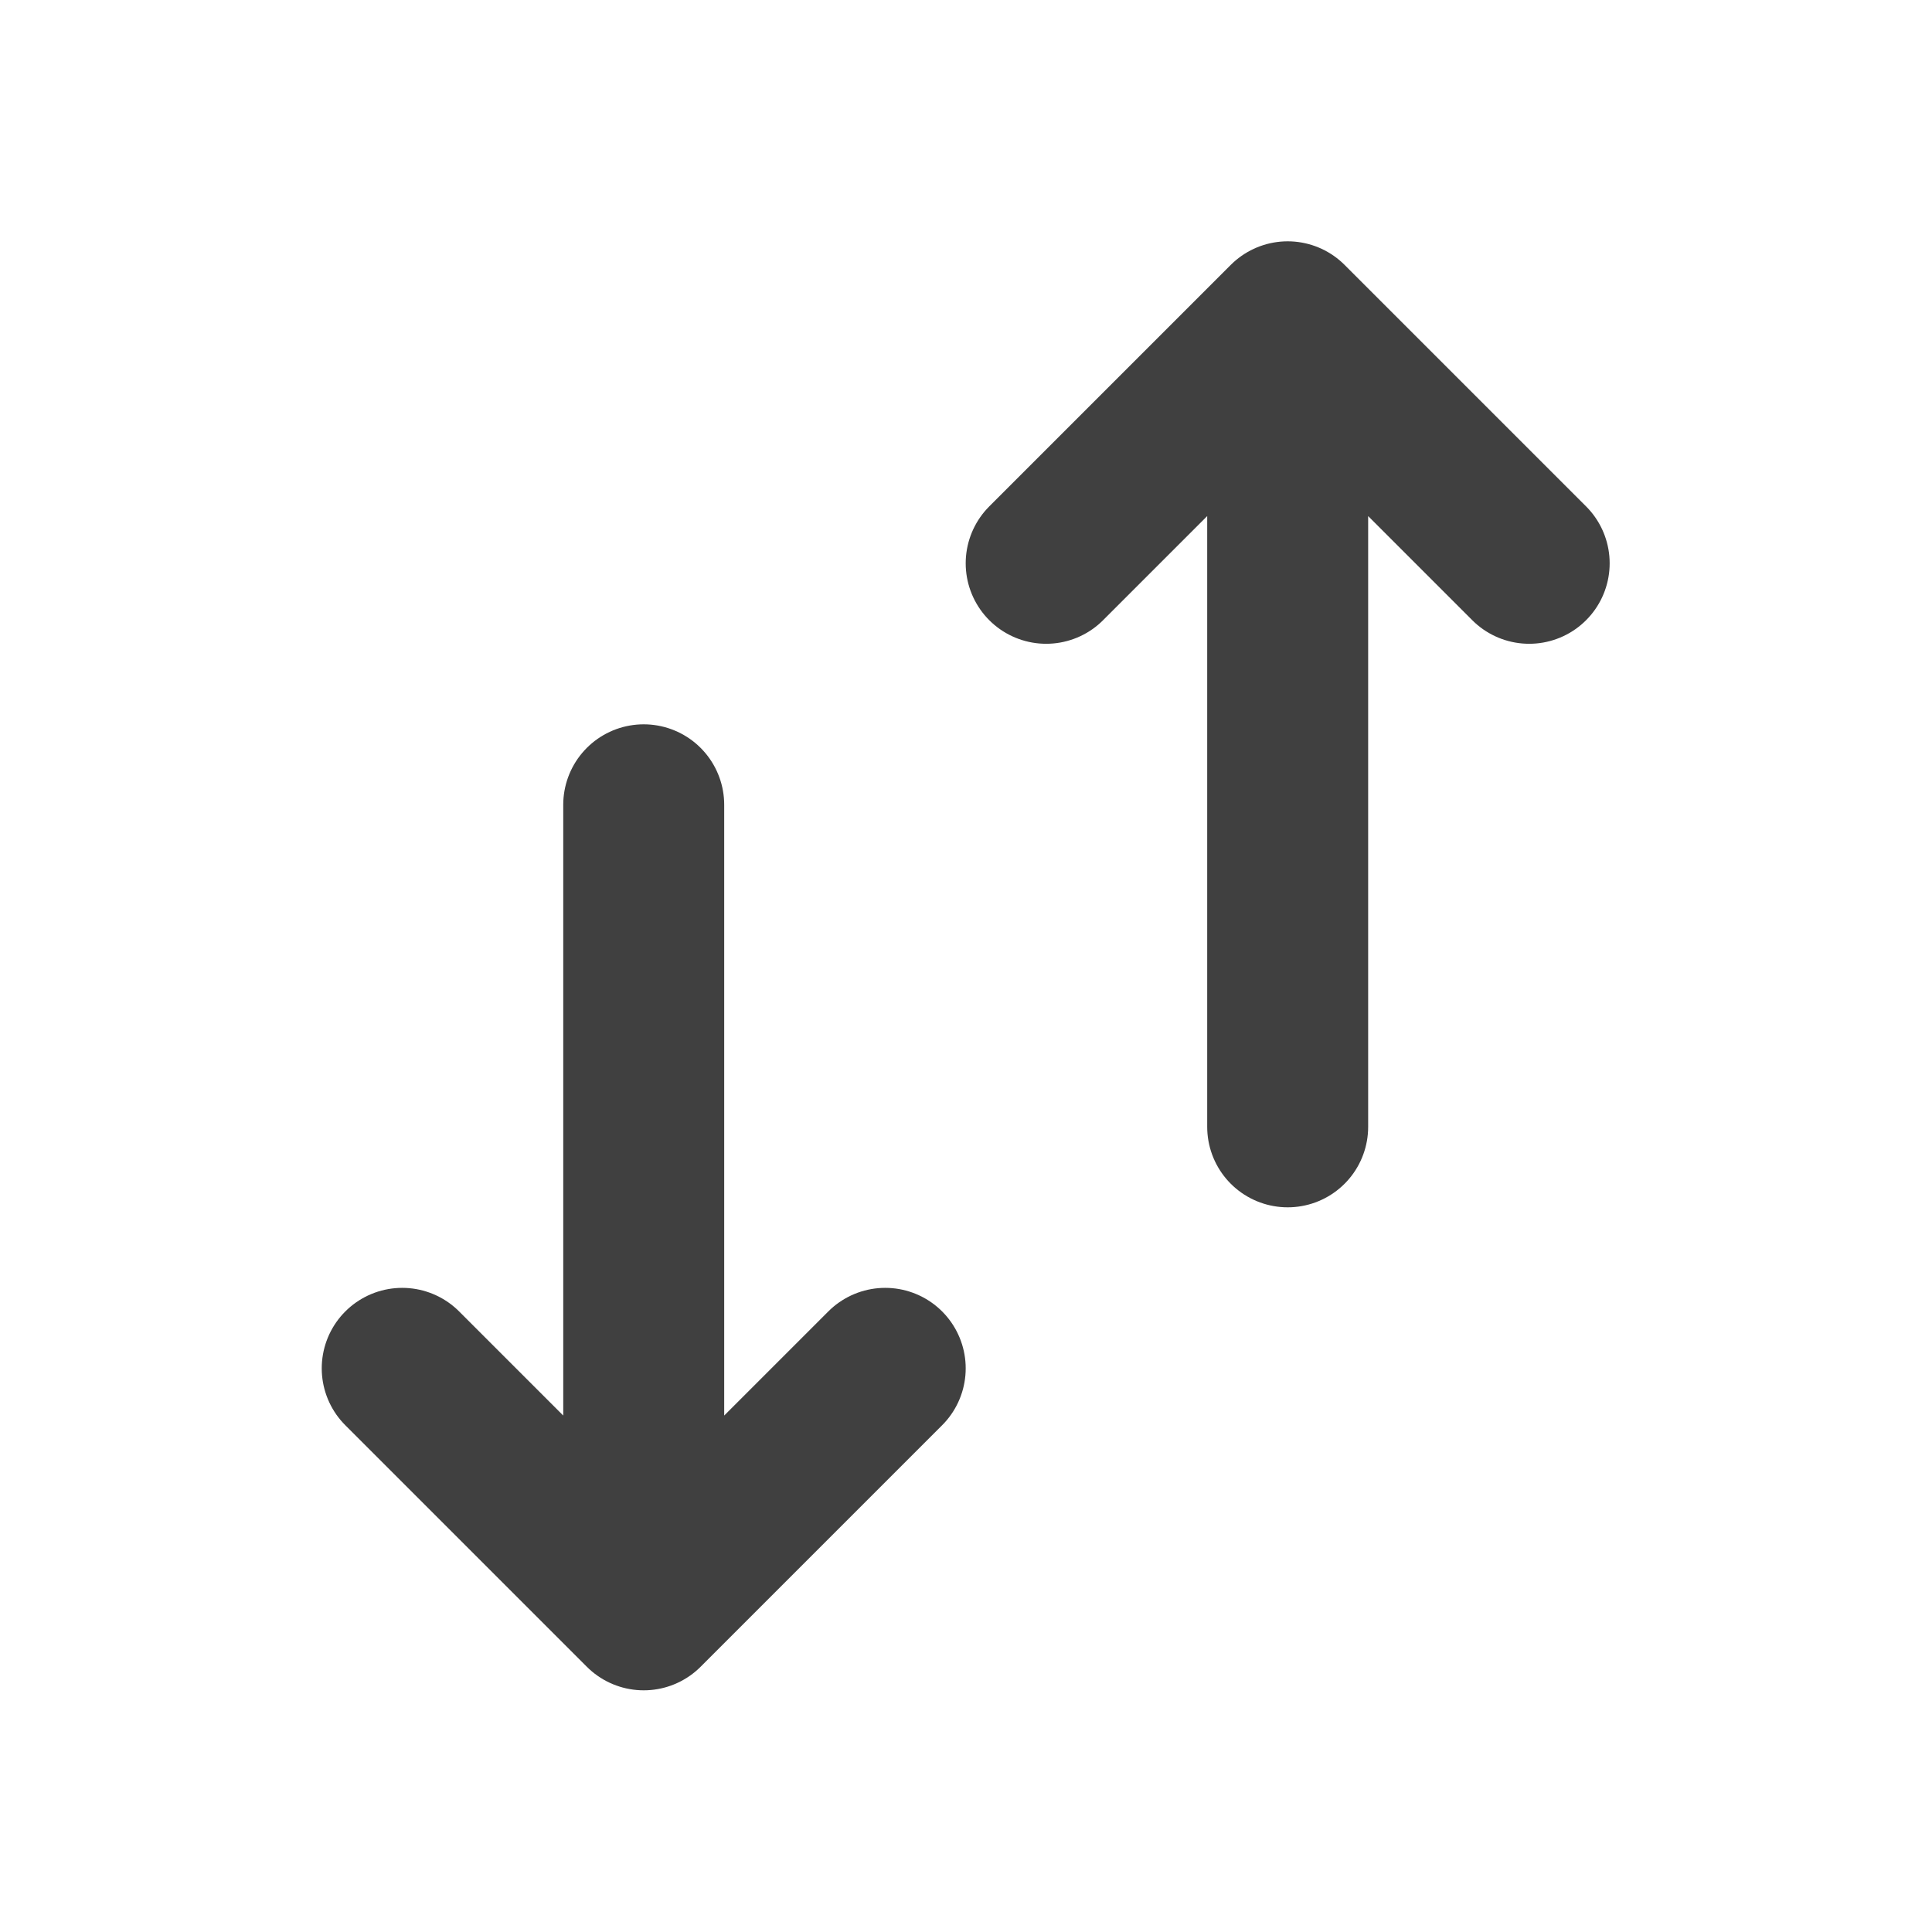
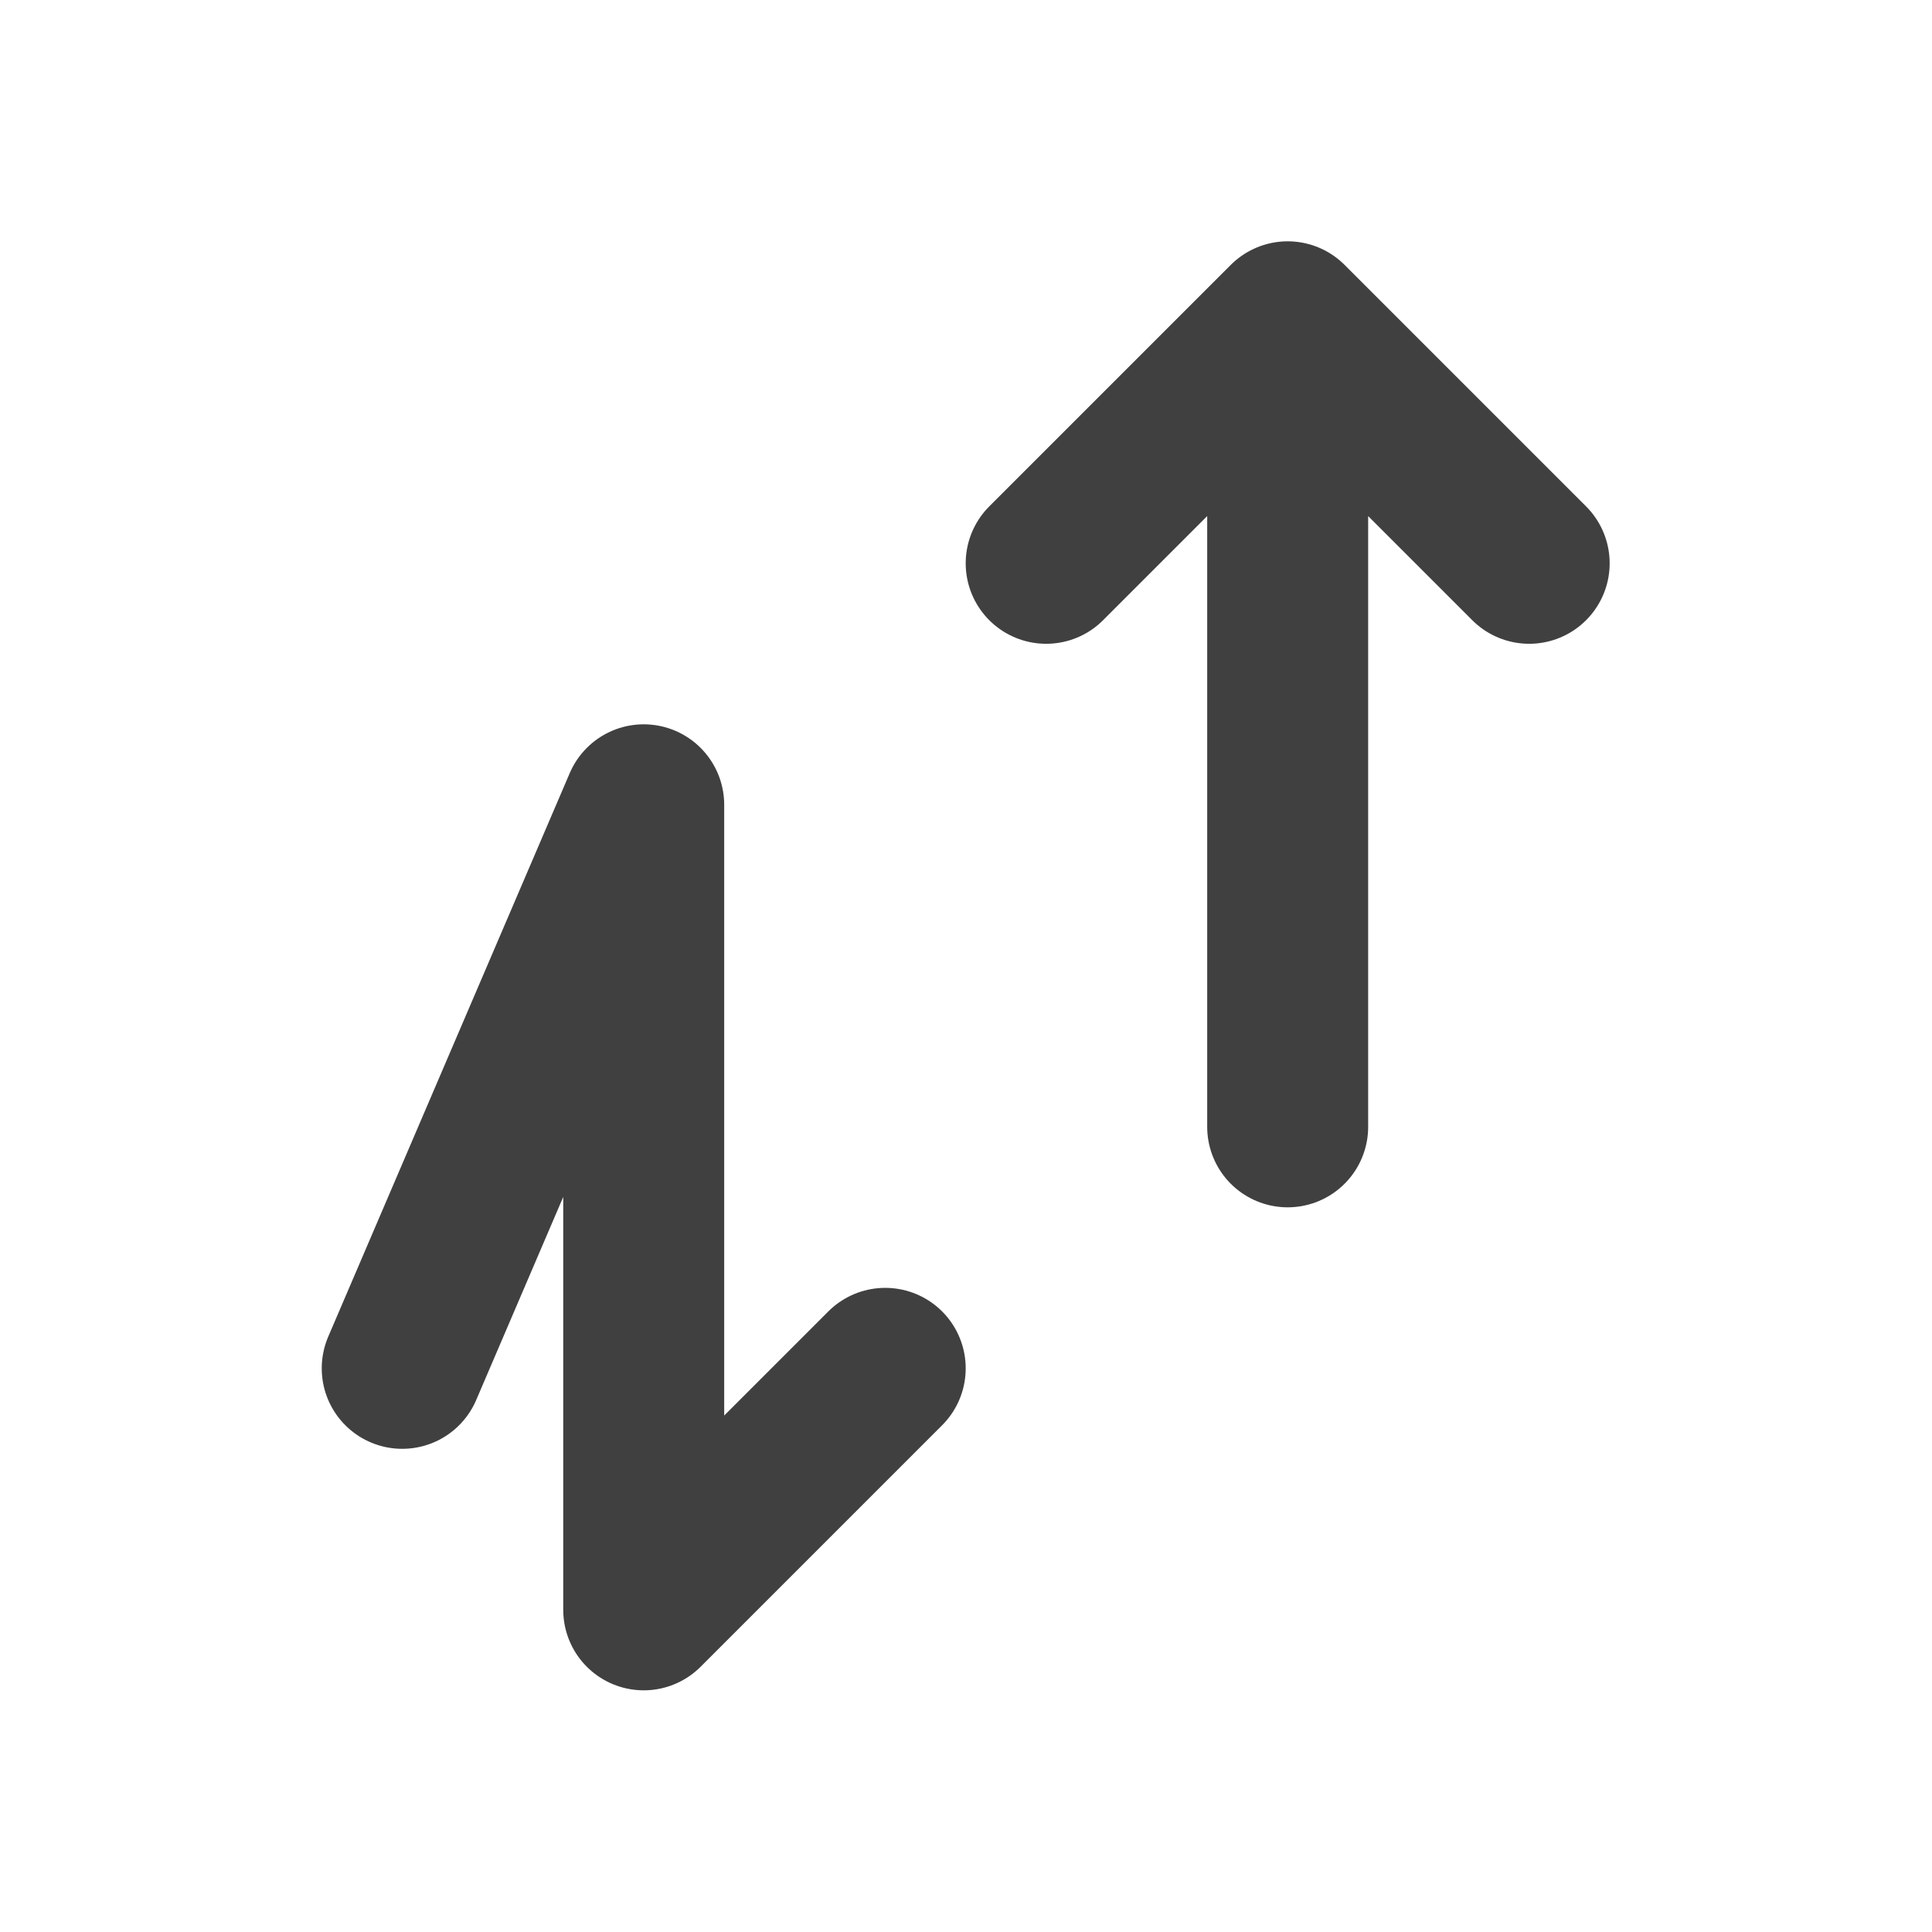
<svg xmlns="http://www.w3.org/2000/svg" width="16" height="16" viewBox="0 0 16 16" fill="none">
-   <path d="M5.331 13.332V6.665M5.331 13.332L3.331 11.332M5.331 13.332L7.331 11.332M10.664 2.665V9.332M10.664 2.665L12.664 4.665M10.664 2.665L8.664 4.665" stroke="#404040" stroke-width="1.333" stroke-linecap="round" stroke-linejoin="round" />
+   <path d="M5.331 13.332V6.665L3.331 11.332M5.331 13.332L7.331 11.332M10.664 2.665V9.332M10.664 2.665L12.664 4.665M10.664 2.665L8.664 4.665" stroke="#404040" stroke-width="1.333" stroke-linecap="round" stroke-linejoin="round" />
</svg>